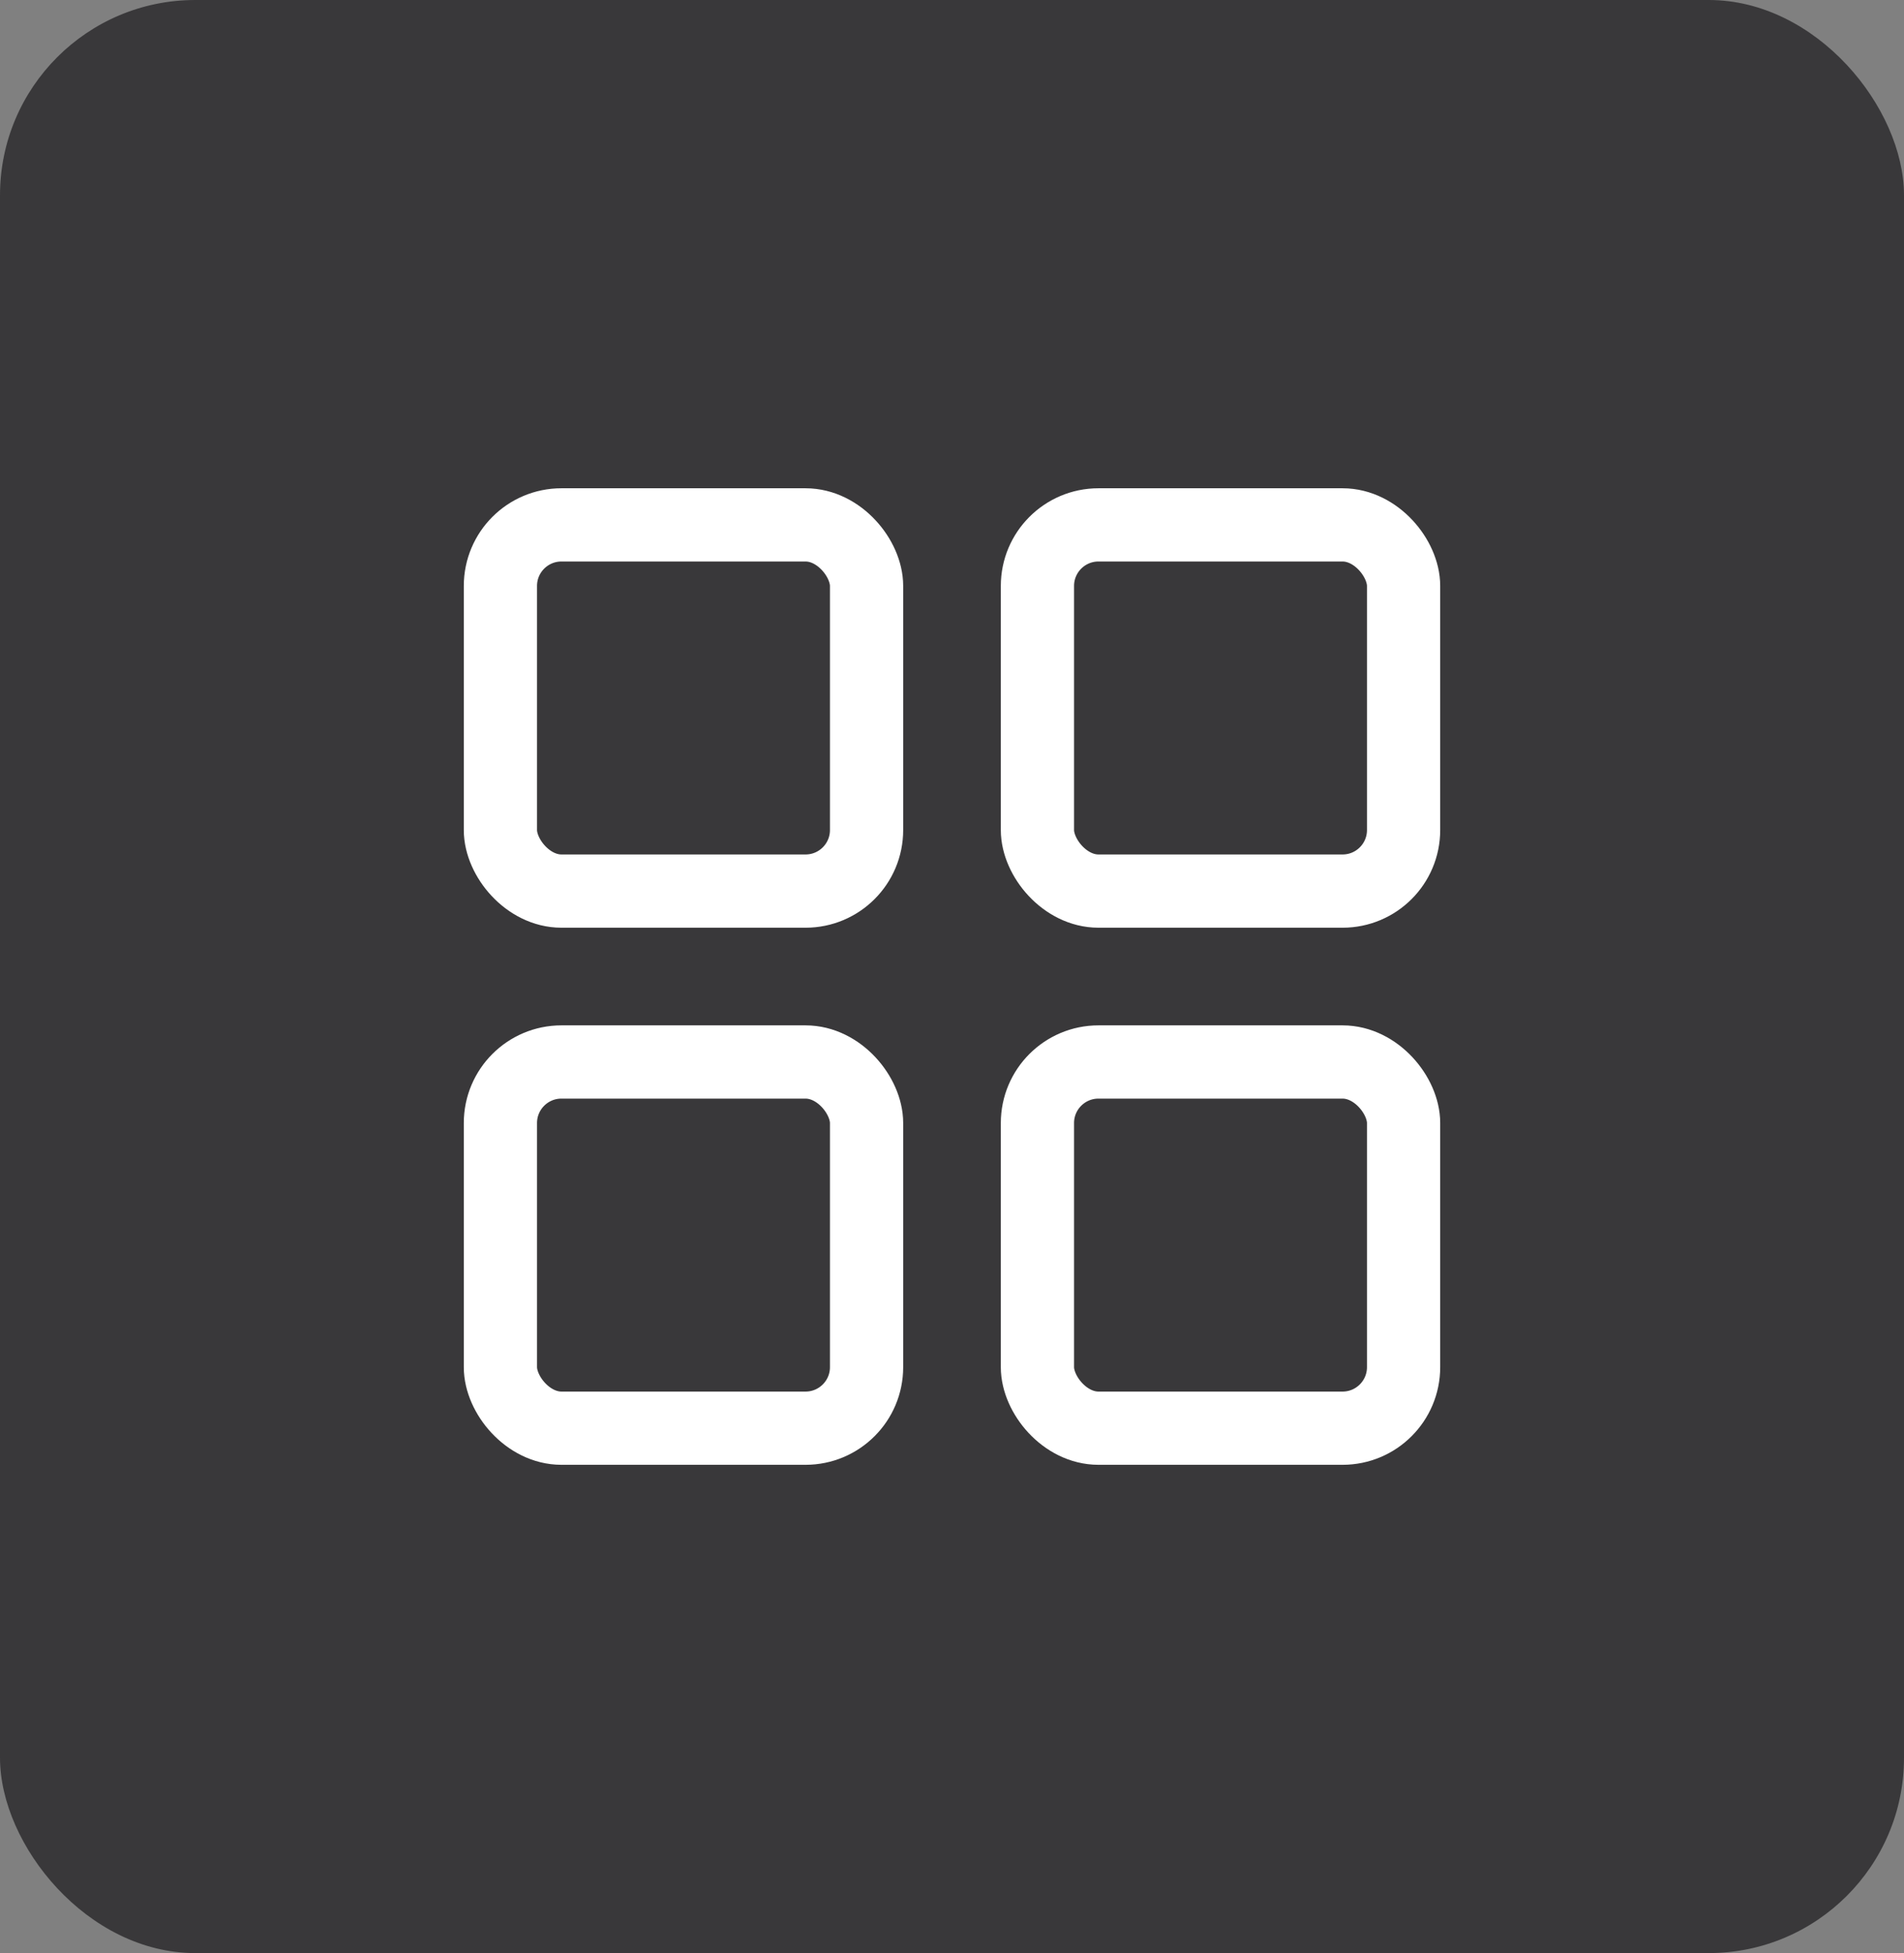
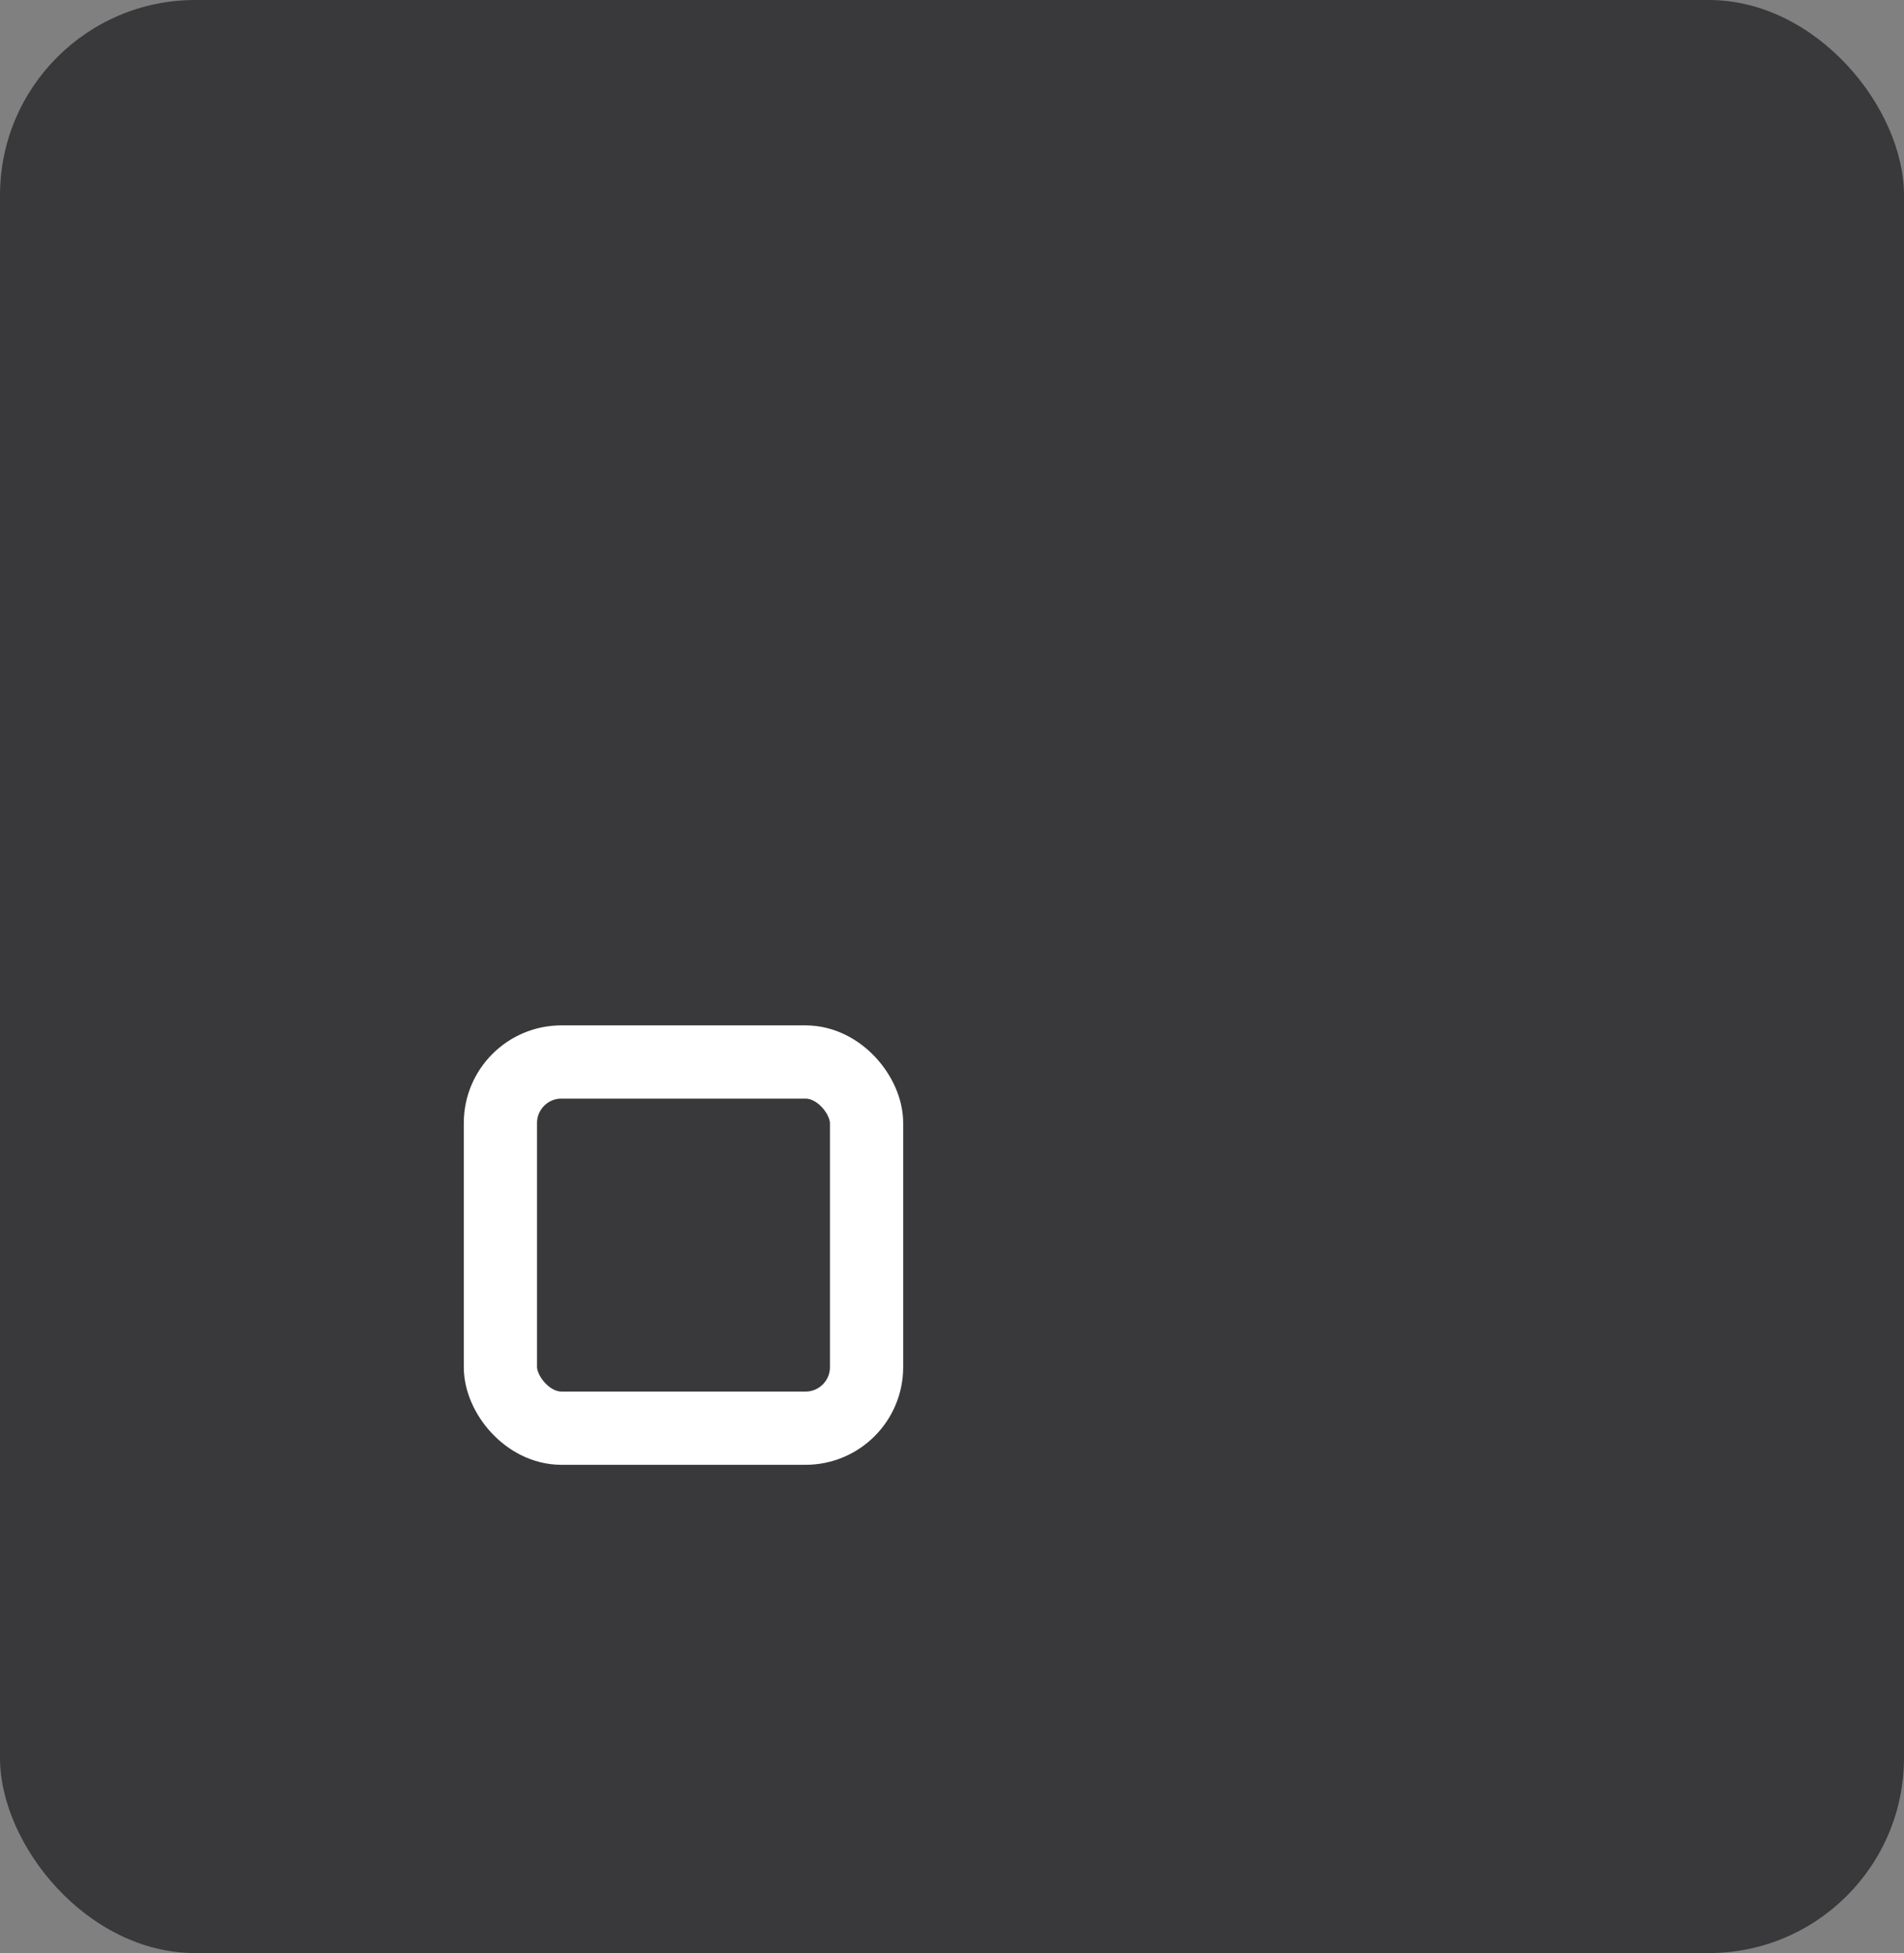
<svg xmlns="http://www.w3.org/2000/svg" width="39" height="40" viewBox="0 0 39 40" fill="none">
  <rect x="0" y="0" width="39" height="40" fill="#808080" stroke="none" />
  <rect width="39" height="40" rx="4" fill="#39383A" />
-   <rect x="10.25" y="10.75" width="7.5" height="7.5" rx="1.25" stroke="white" stroke-width="1.5" />
  <rect x="10.25" y="21.75" width="7.5" height="7.5" rx="1.25" stroke="white" stroke-width="1.5" />
-   <rect x="21.25" y="10.75" width="7.5" height="7.5" rx="1.25" stroke="white" stroke-width="1.5" />
-   <rect x="21.25" y="21.75" width="7.5" height="7.5" rx="1.25" stroke="white" stroke-width="1.5" />
</svg>